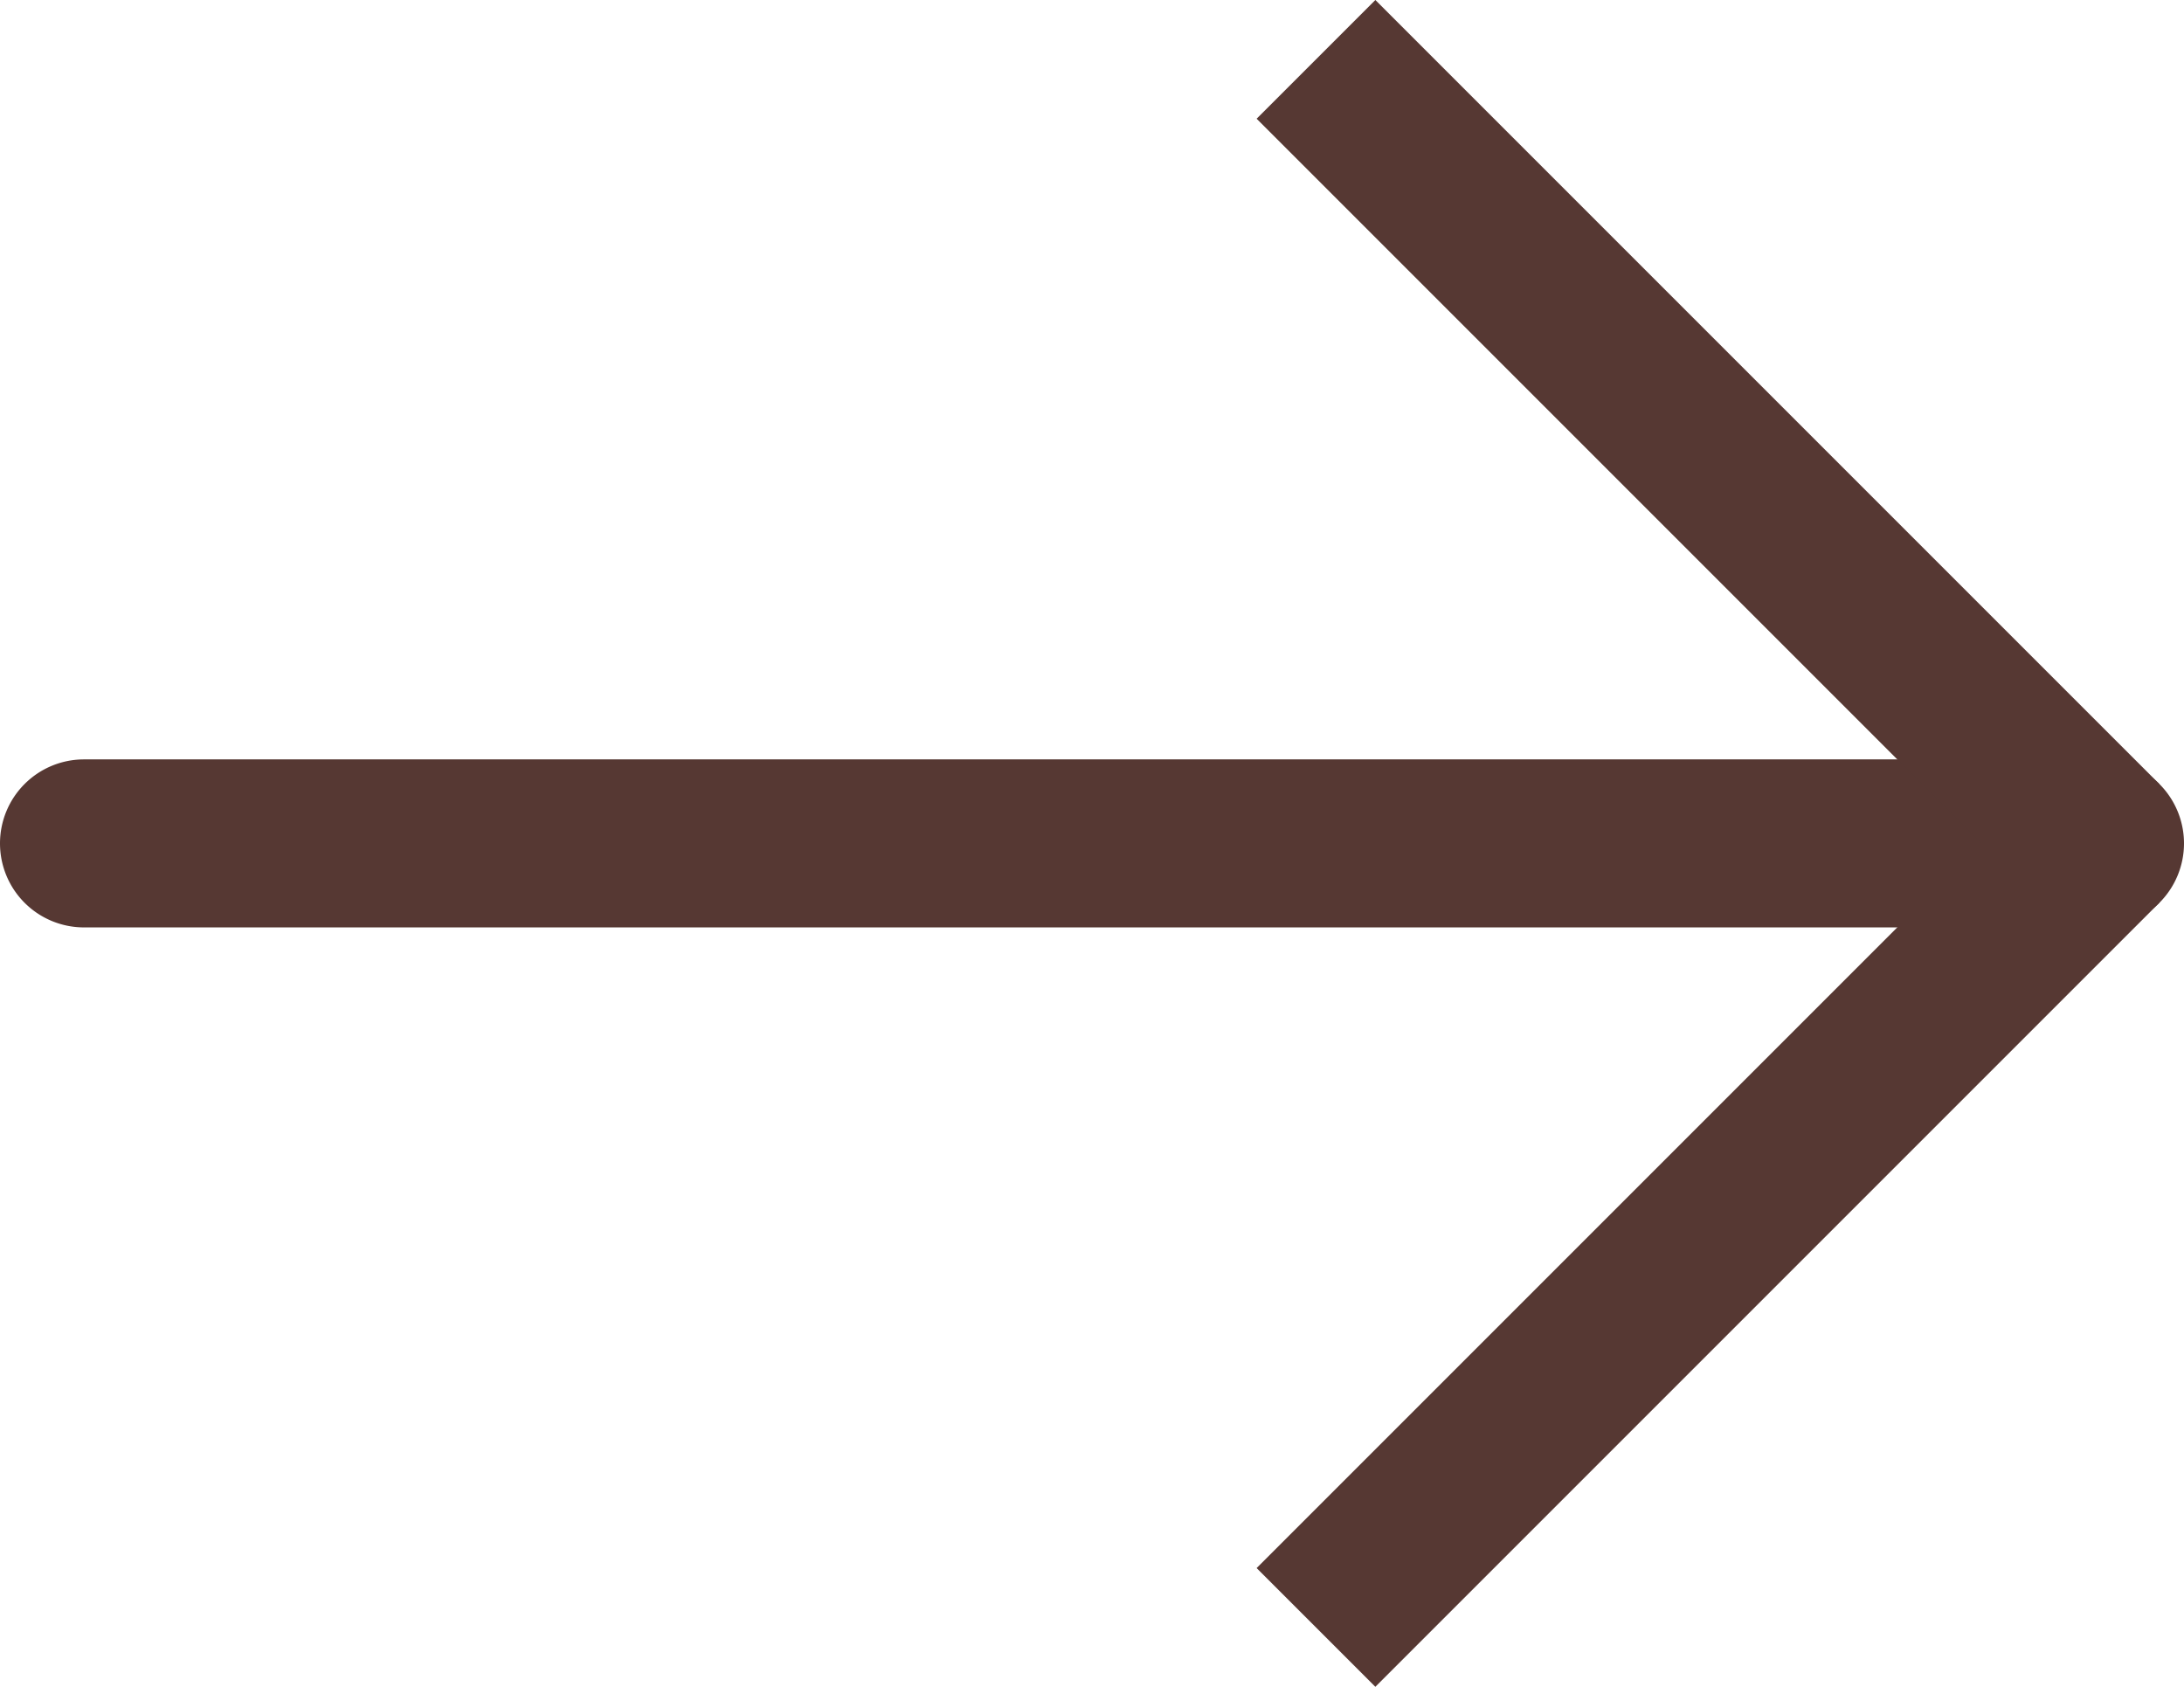
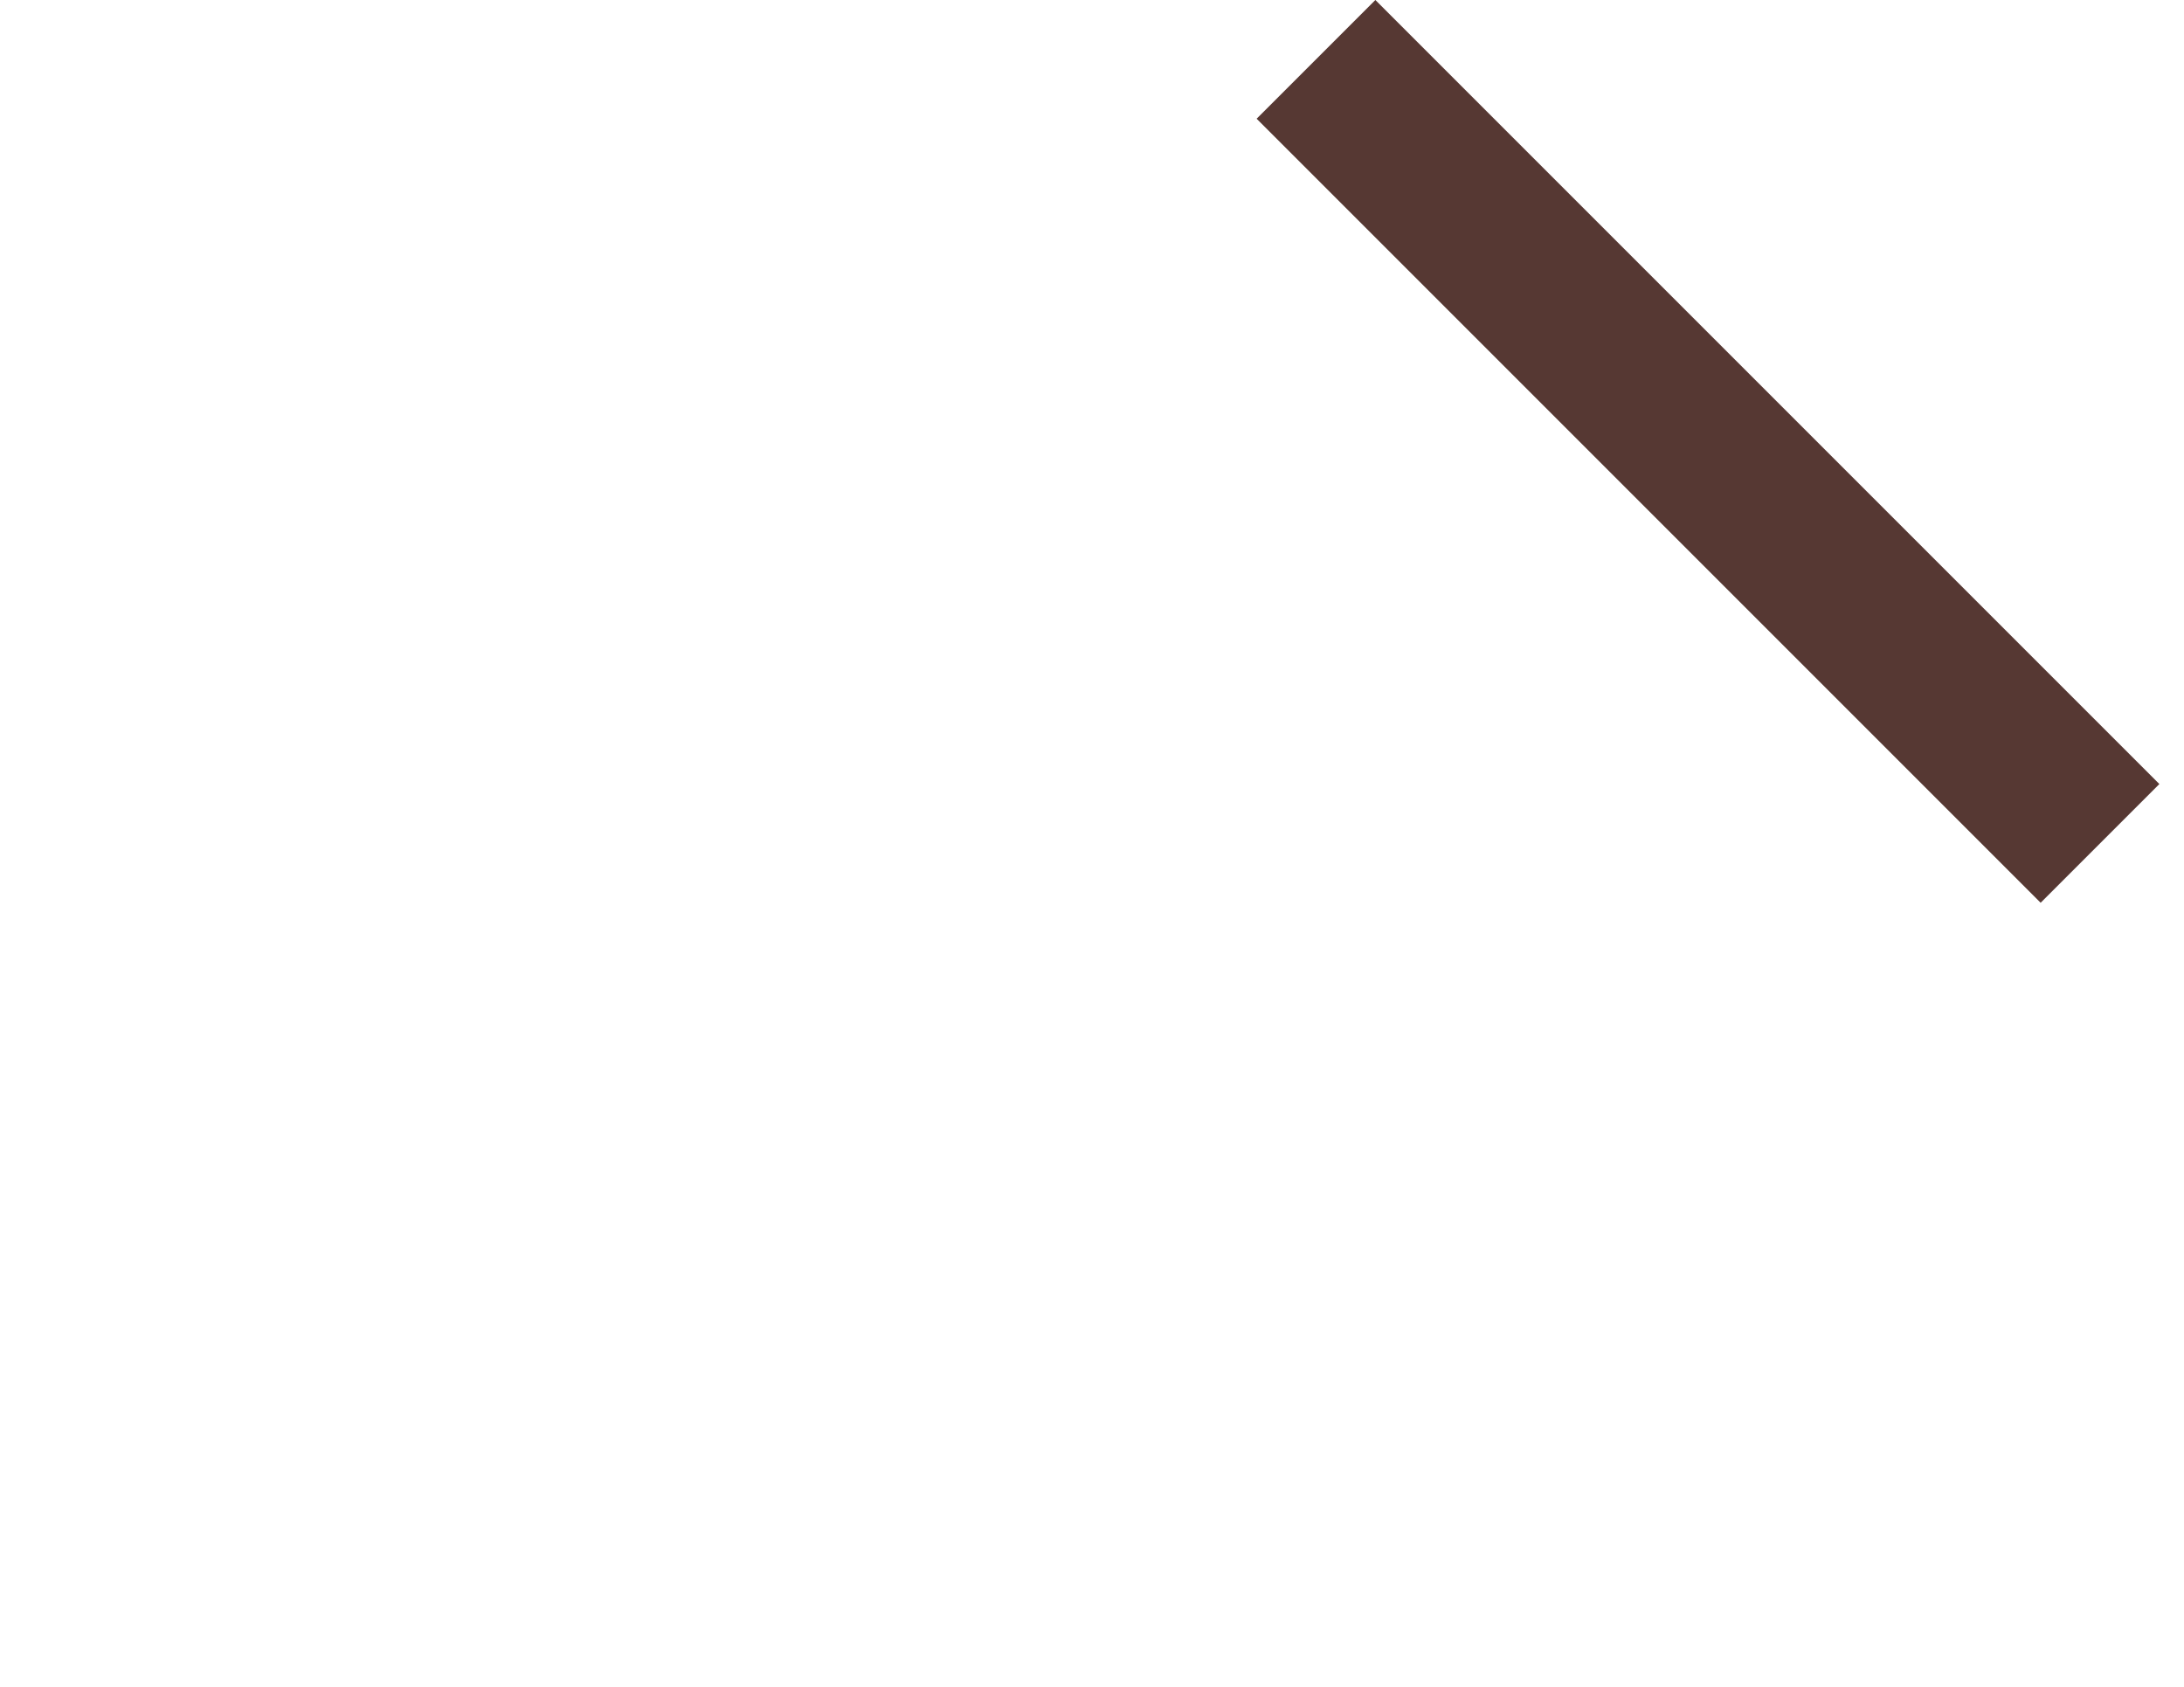
<svg xmlns="http://www.w3.org/2000/svg" width="19.5" height="15.061" viewBox="0 0 19.5 15.061">
  <g transform="translate(-1830.25 -1024.47)">
-     <path d="M18,.75H0A.75.75,0,0,1-.75,0,.75.75,0,0,1,0-.75H18a.75.75,0,0,1,.75.75A.75.75,0,0,1,18,.75Z" transform="translate(1831 1032)" fill="#563833" />
    <path d="M6.47,7.53l-7-7L.53-.53l7,7Z" transform="translate(1842 1025)" fill="#563833" />
-     <path d="M.53,7.53-.53,6.47l7-7L7.53.53Z" transform="translate(1842 1032)" fill="#563833" />
  </g>
</svg>